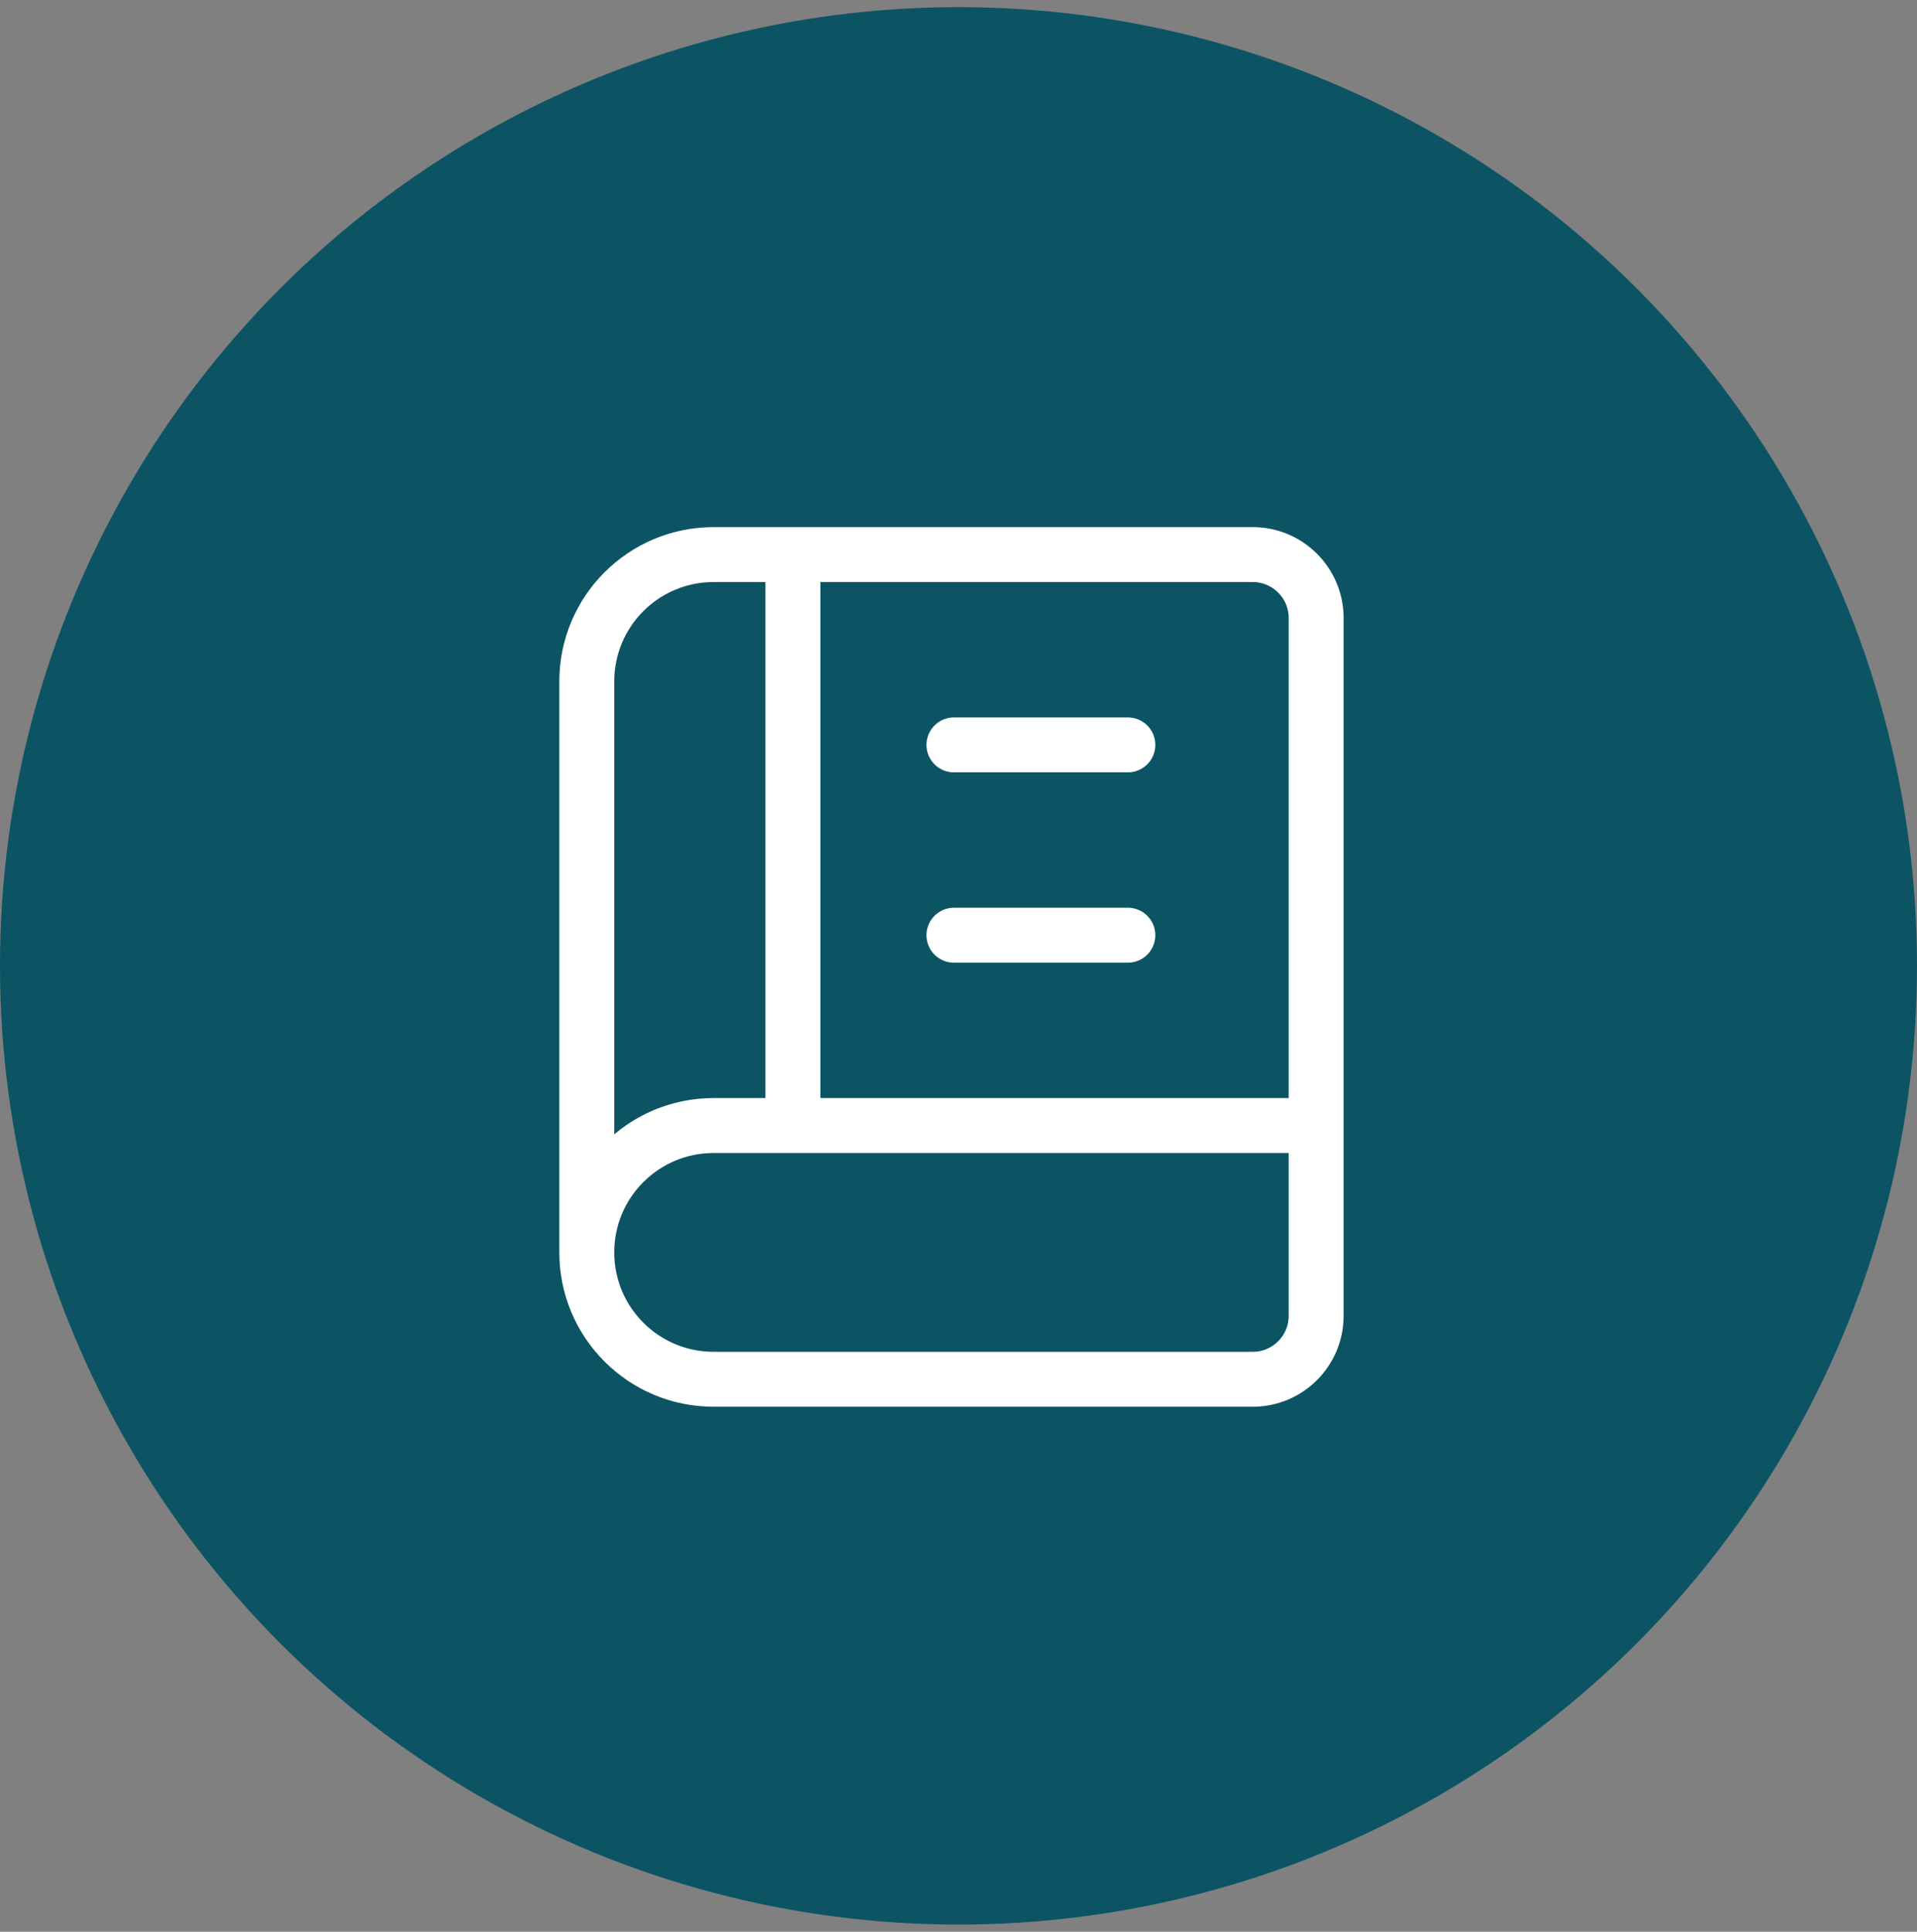
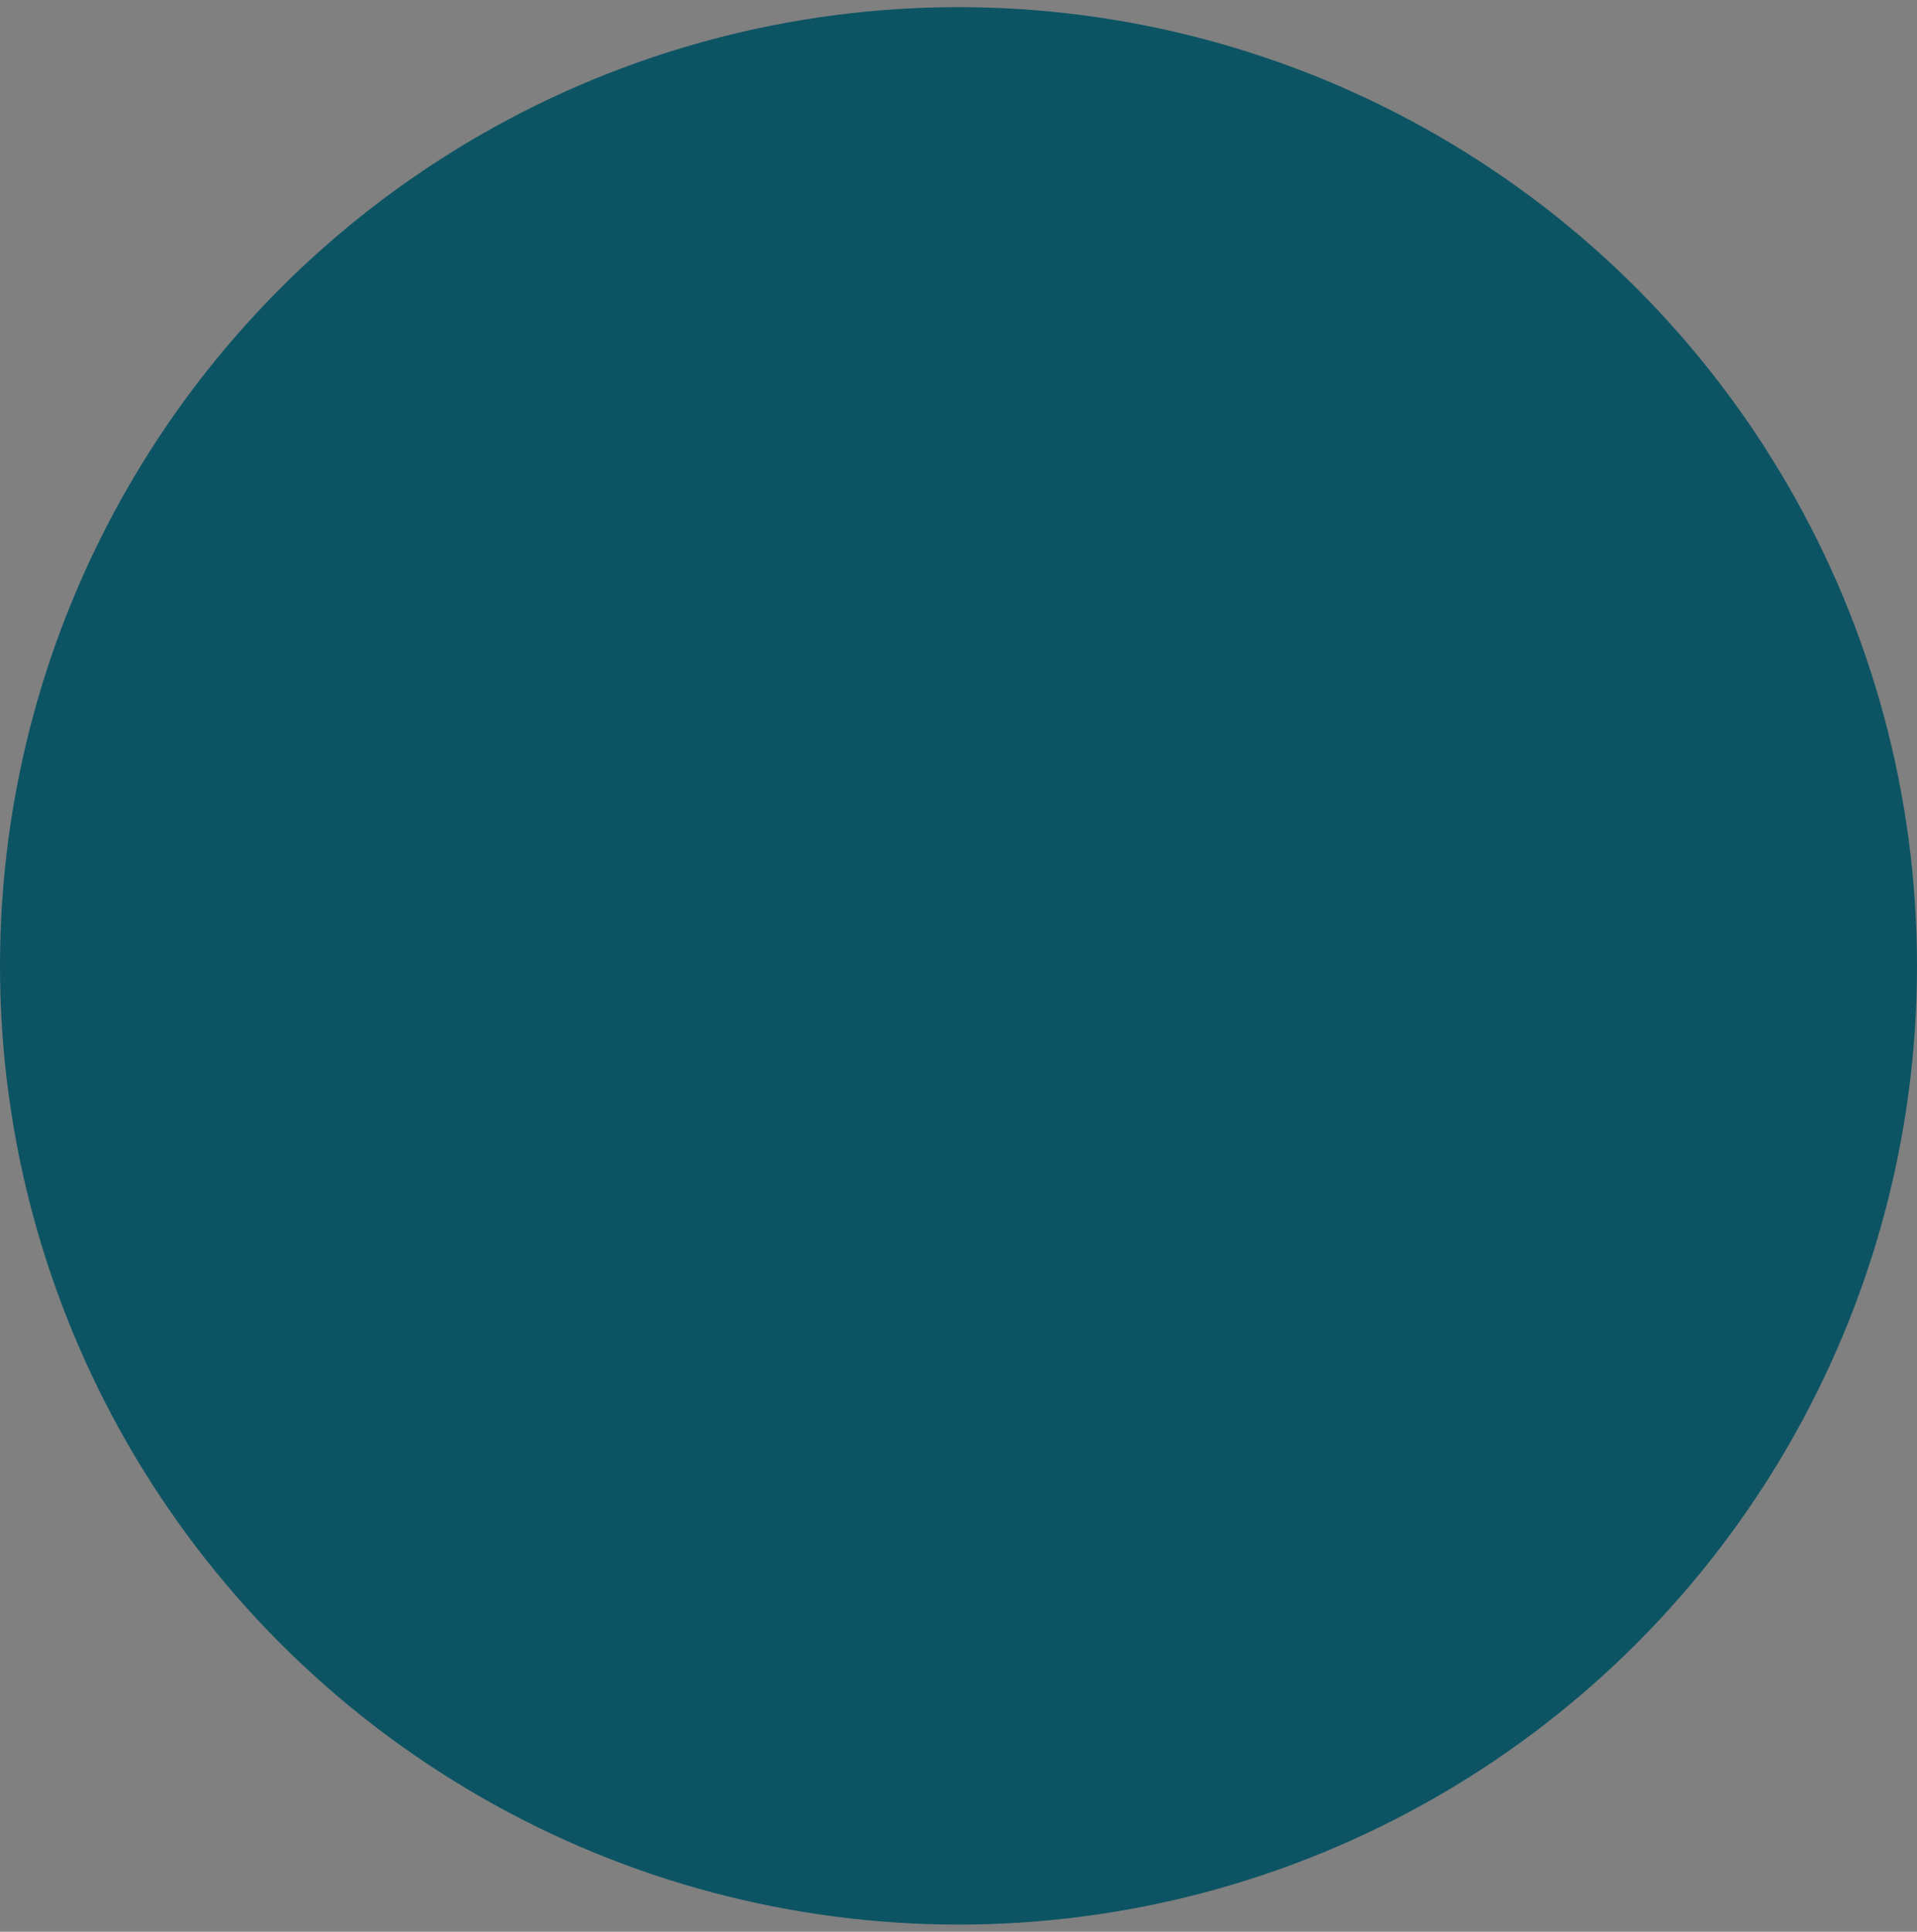
<svg xmlns="http://www.w3.org/2000/svg" width="134" height="135" viewBox="0 0 134 135" fill="none">
  <rect x="0" y="0" width="134" height="135" fill="#808080" stroke="none" />
  <circle cx="67" cy="67.5" r="67" fill="#0C5464" />
-   <path d="M92 78.658H49.883C44.986 78.658 41.016 82.627 41.016 87.525M92 78.658V91.958C92 94.406 90.015 96.391 87.567 96.391H49.883C44.986 96.391 41.016 92.421 41.016 87.525M92 78.658V43.19C92 40.742 90.015 38.757 87.567 38.757H55.424M41.016 87.525V47.623C41.016 42.726 44.986 38.757 49.883 38.757H55.424M66.68 52.057H78.838M66.68 65.357H78.838M55.424 78.38V38.757" stroke="white" stroke-width="3.839" stroke-linecap="round" stroke-linejoin="round" />
</svg>